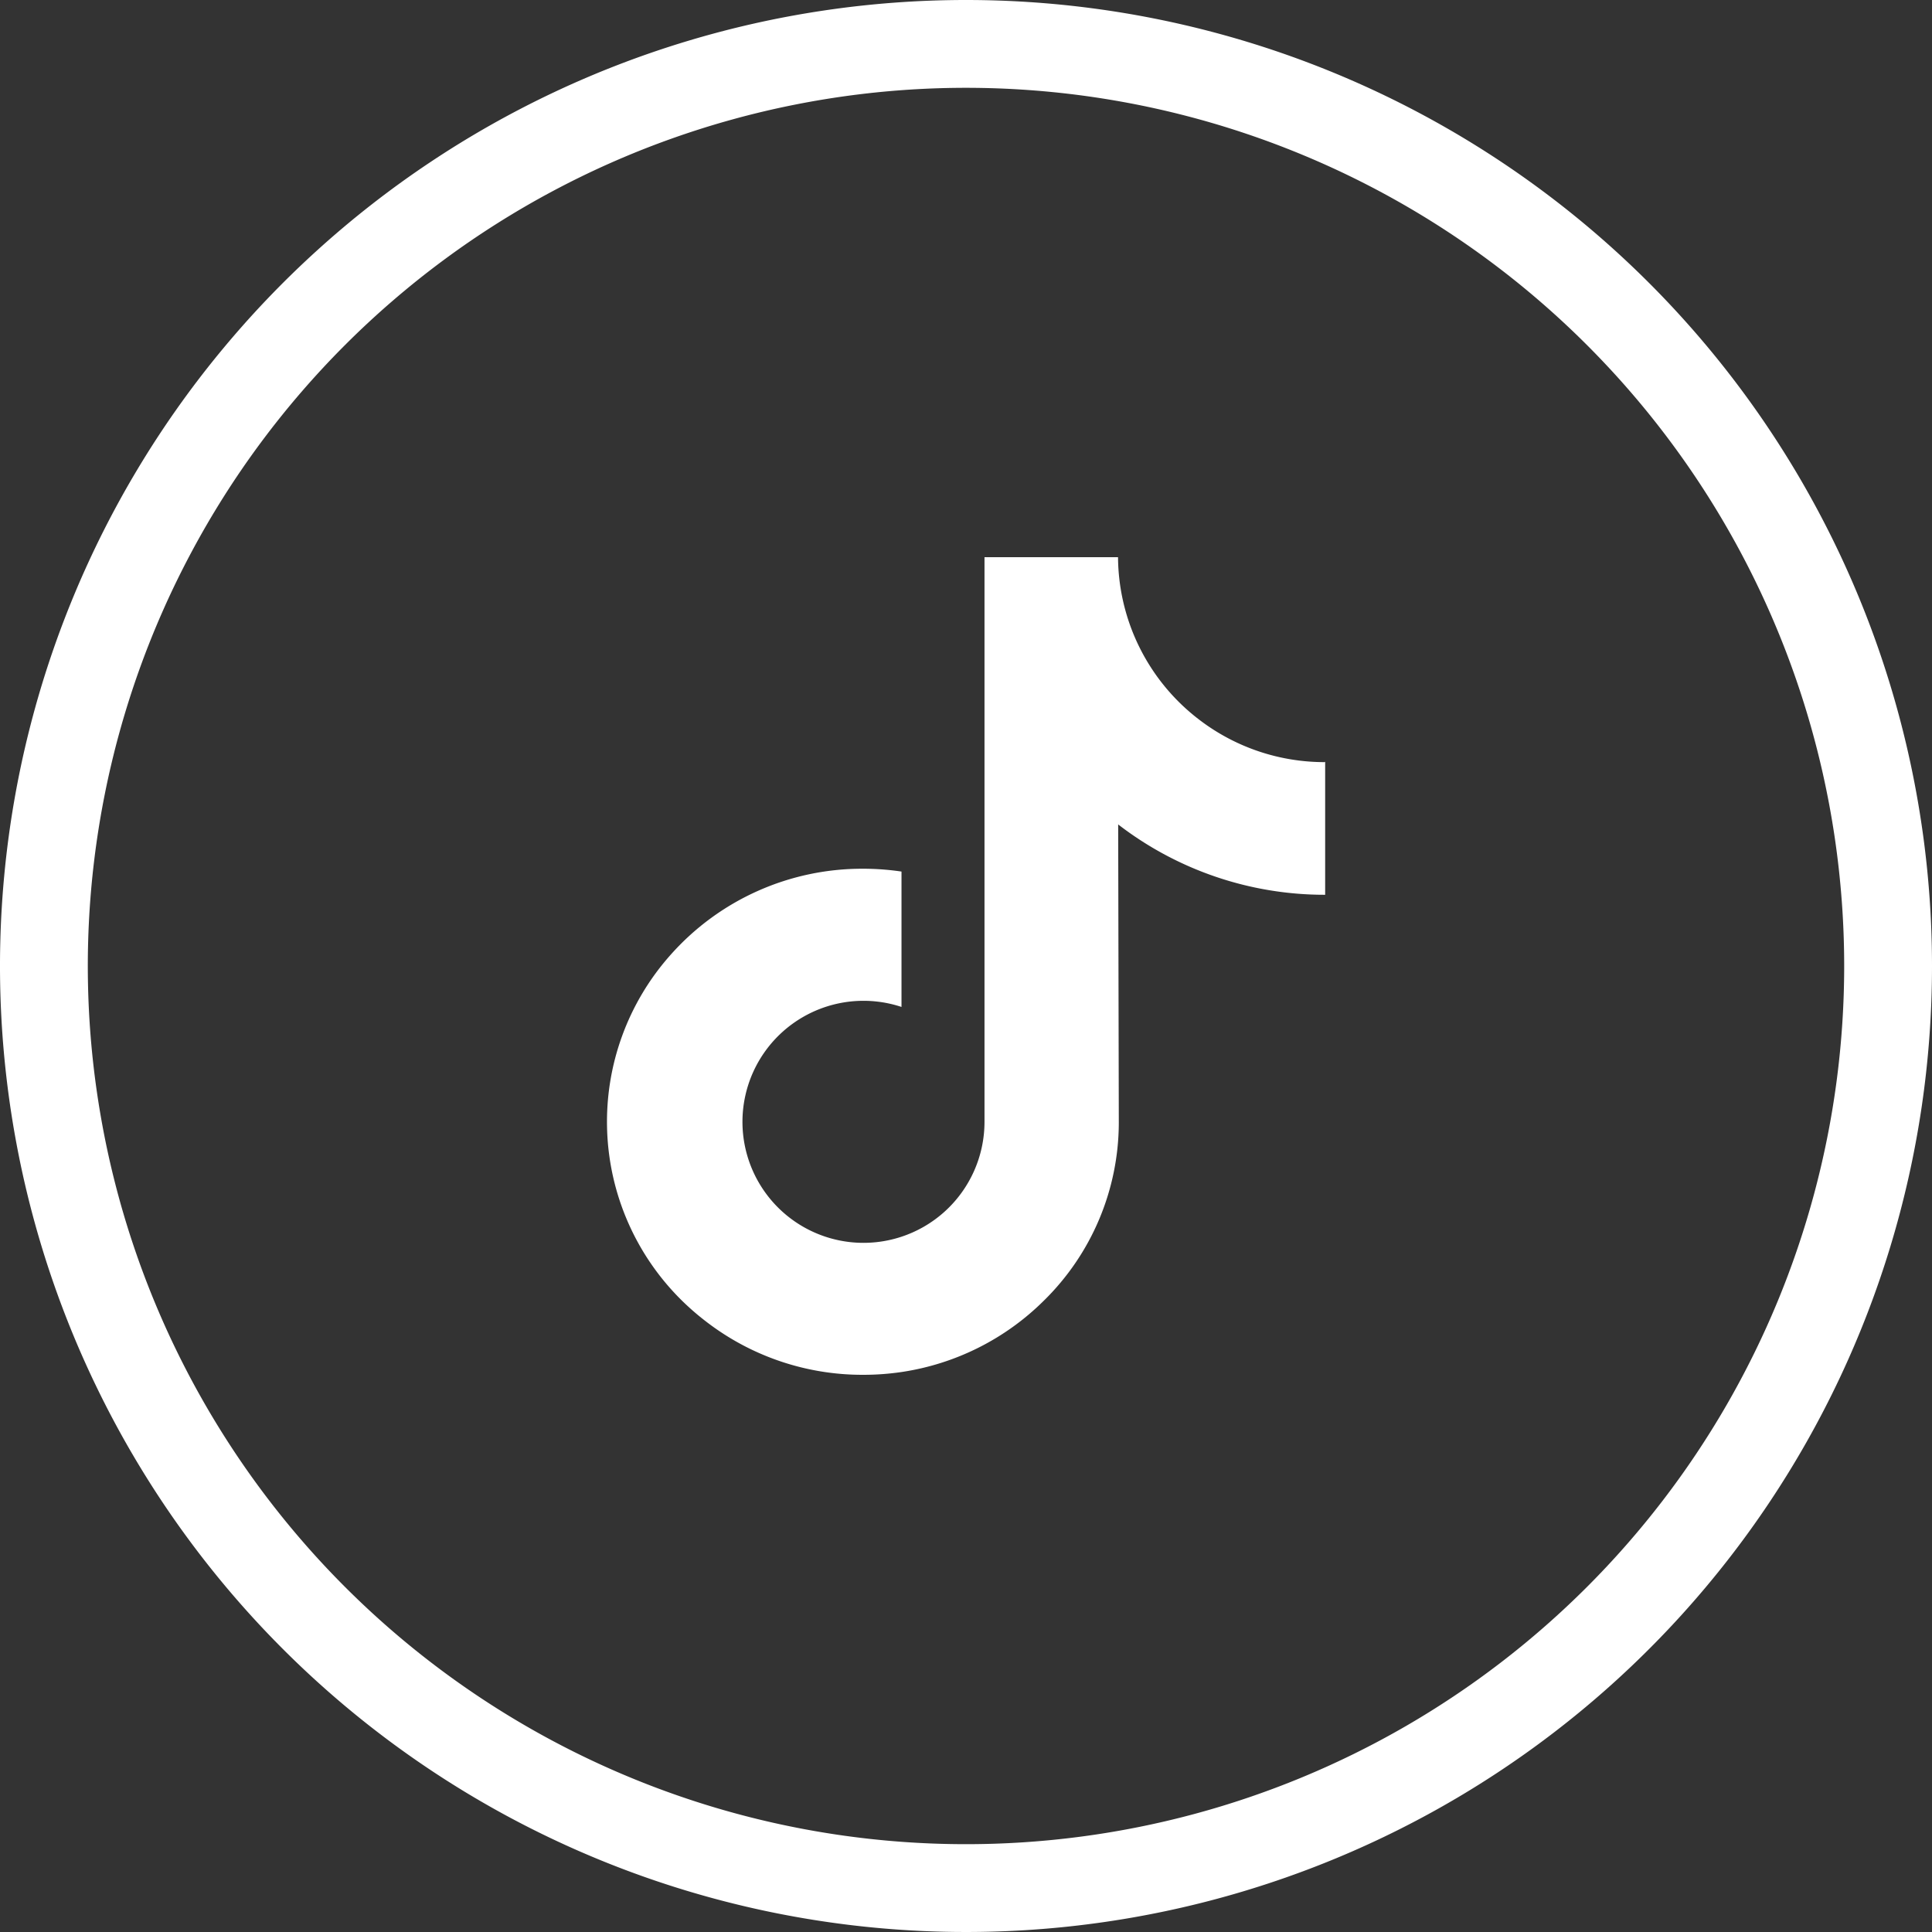
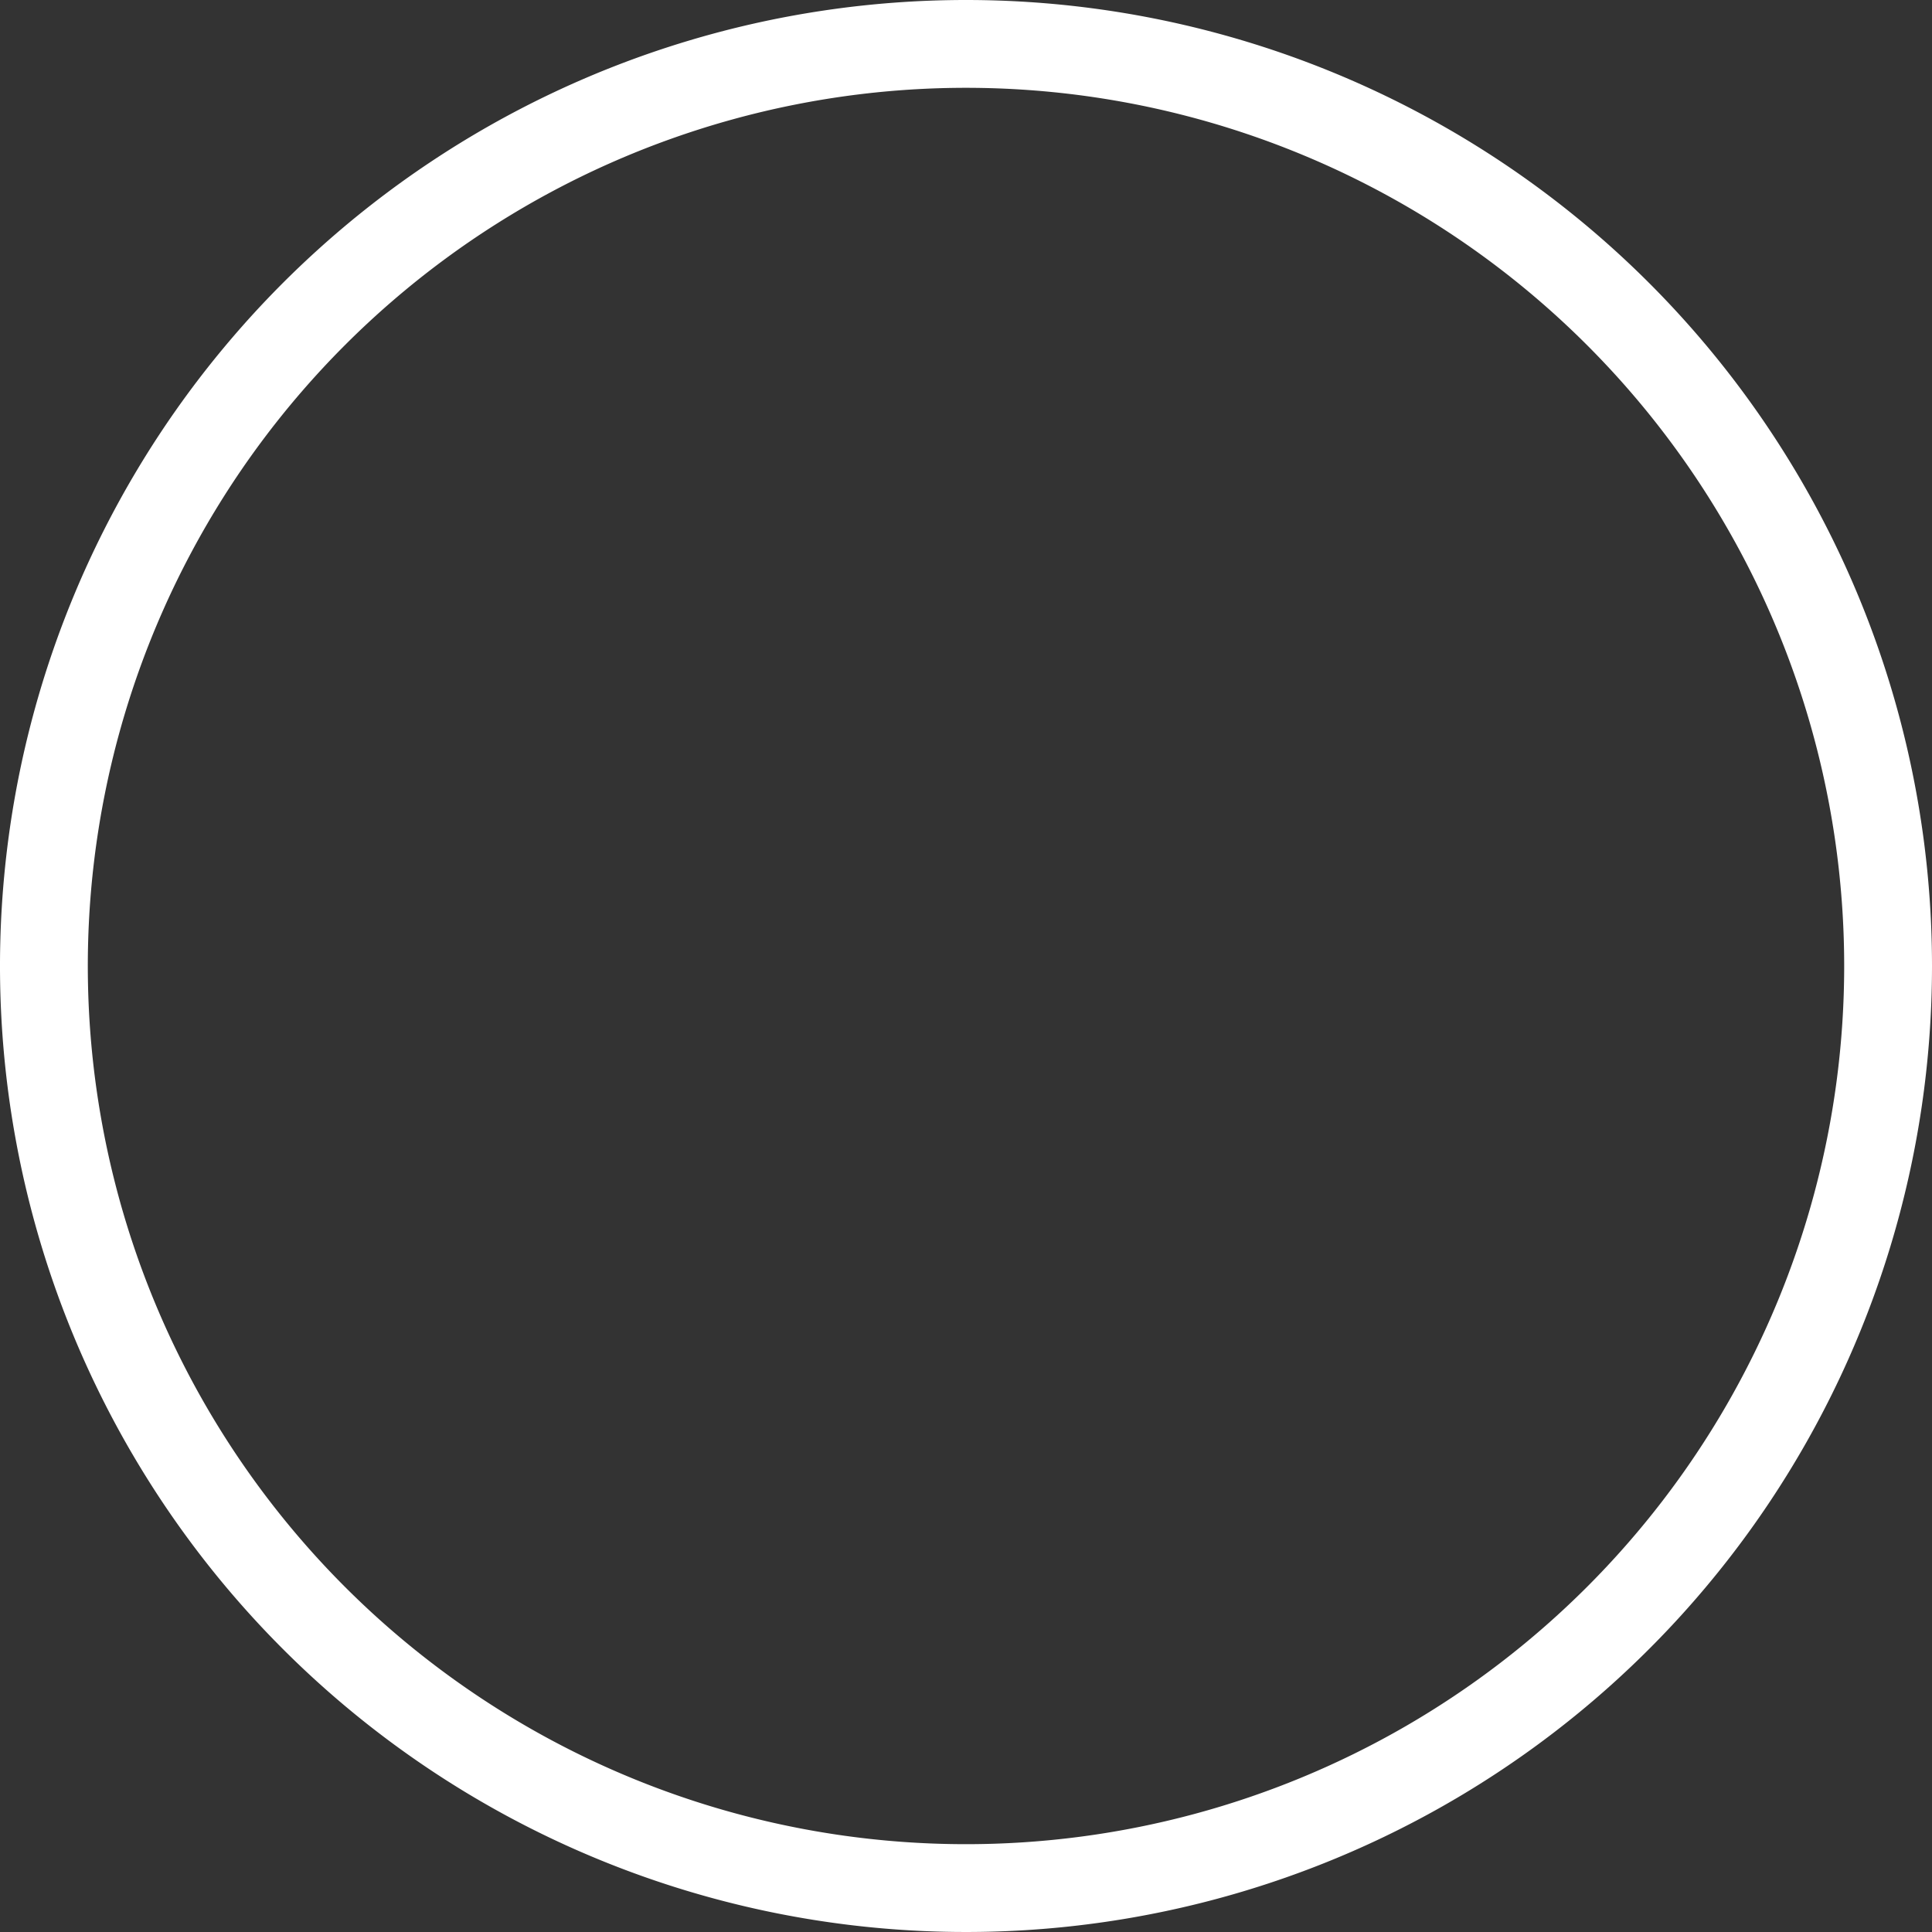
<svg xmlns="http://www.w3.org/2000/svg" id="tiktok" width="39.688" height="39.688" viewBox="0 0 39.688 39.688">
  <rect x="0" y="0" width="39.688" height="39.688" fill="#333333" stroke="none" />
  <defs>
    <style>
      .cls-1 {
        fill: #fff;
      }
    </style>
  </defs>
  <path id="Trazado_48" data-name="Trazado 48" class="cls-1" d="M19.844,0A19.844,19.844,0,1,0,39.688,19.844,19.844,19.844,0,0,0,19.844,0Zm0,37.884a18.04,18.04,0,1,1,18.04-18.04A18.04,18.04,0,0,1,19.844,37.884Z" />
  <g id="tik-tok_3046127" transform="translate(12.466 11.446)">
-     <path id="Trazado_54" data-name="Trazado 54" class="cls-1" d="M46.171,4.6a4.232,4.232,0,0,1-2.557-.855A4.233,4.233,0,0,1,41.924.39H39.181V7.884l0,4.1a2.486,2.486,0,1,1-1.705-2.355V6.848a5.4,5.4,0,0,0-.791-.058,5.259,5.259,0,0,0-3.951,1.767,5.153,5.153,0,0,0,.233,7.106,5.35,5.35,0,0,0,.5.433,5.259,5.259,0,0,0,3.223,1.09,5.4,5.4,0,0,0,.791-.058A5.241,5.241,0,0,0,40.4,15.663a5.134,5.134,0,0,0,1.54-3.654L41.927,5.88a6.949,6.949,0,0,0,4.252,1.445V4.595h-.008Z" transform="translate(-31.423 -0.39)" />
-   </g>
+     </g>
</svg>